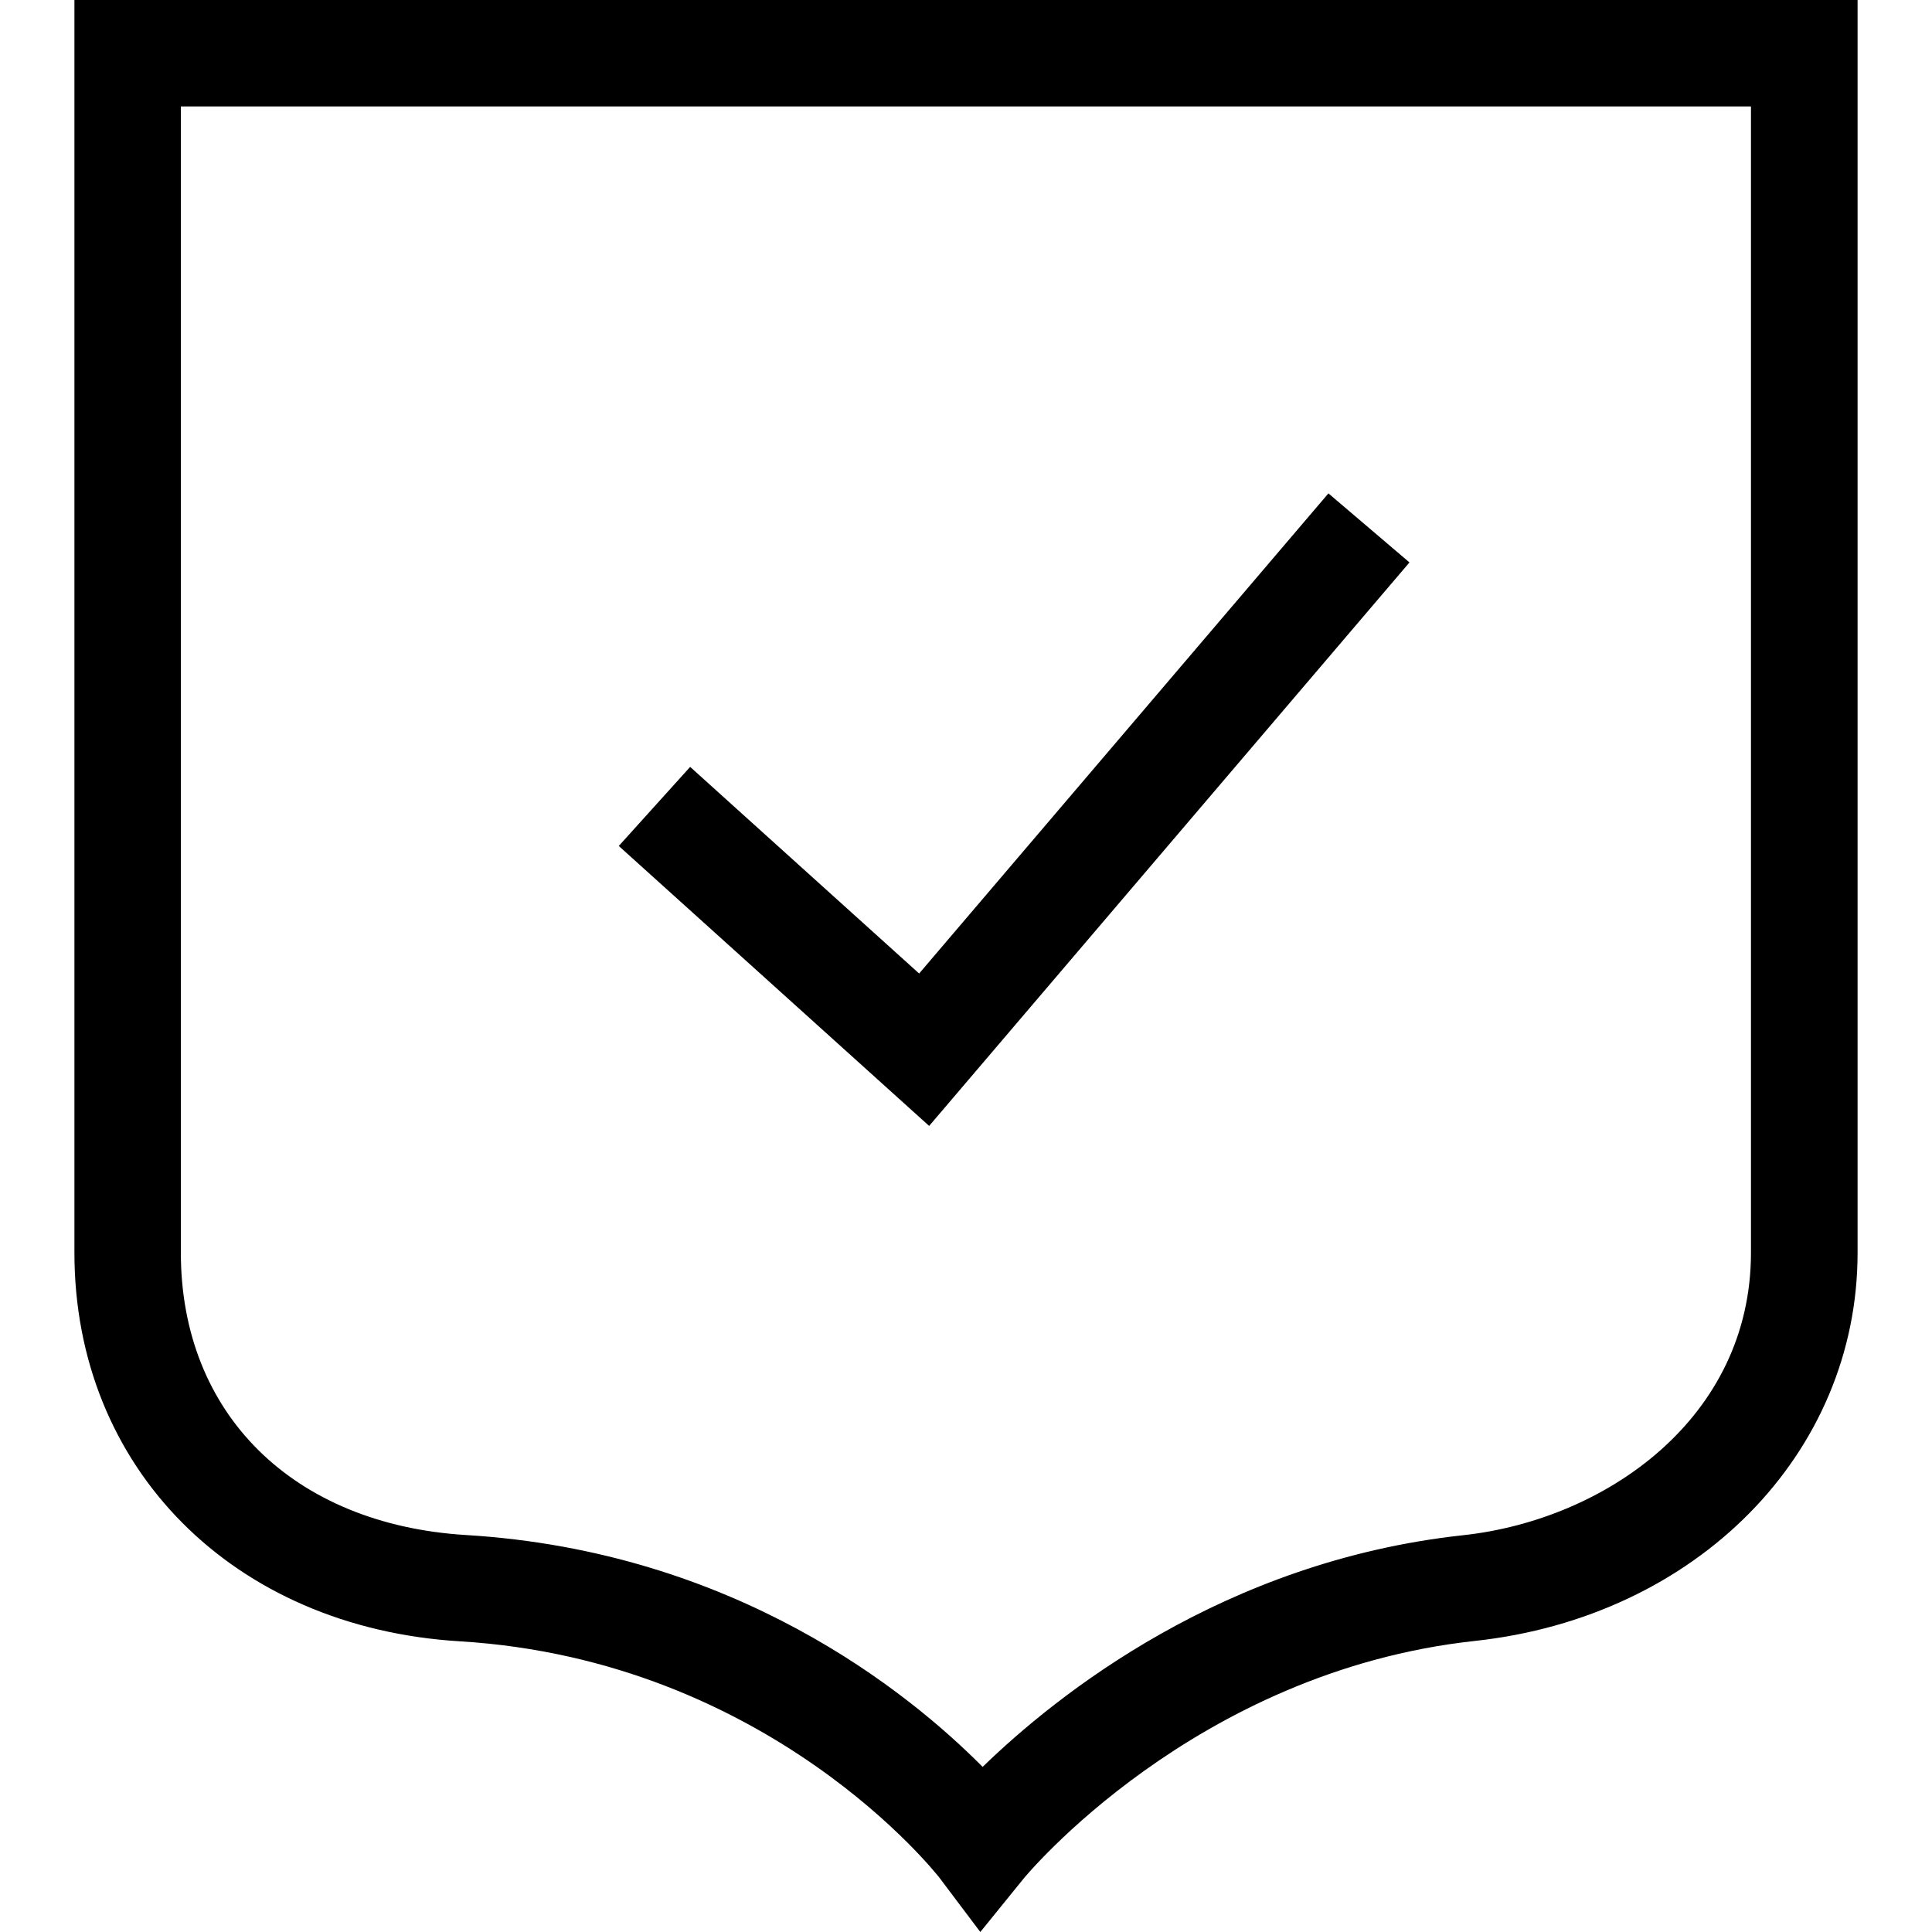
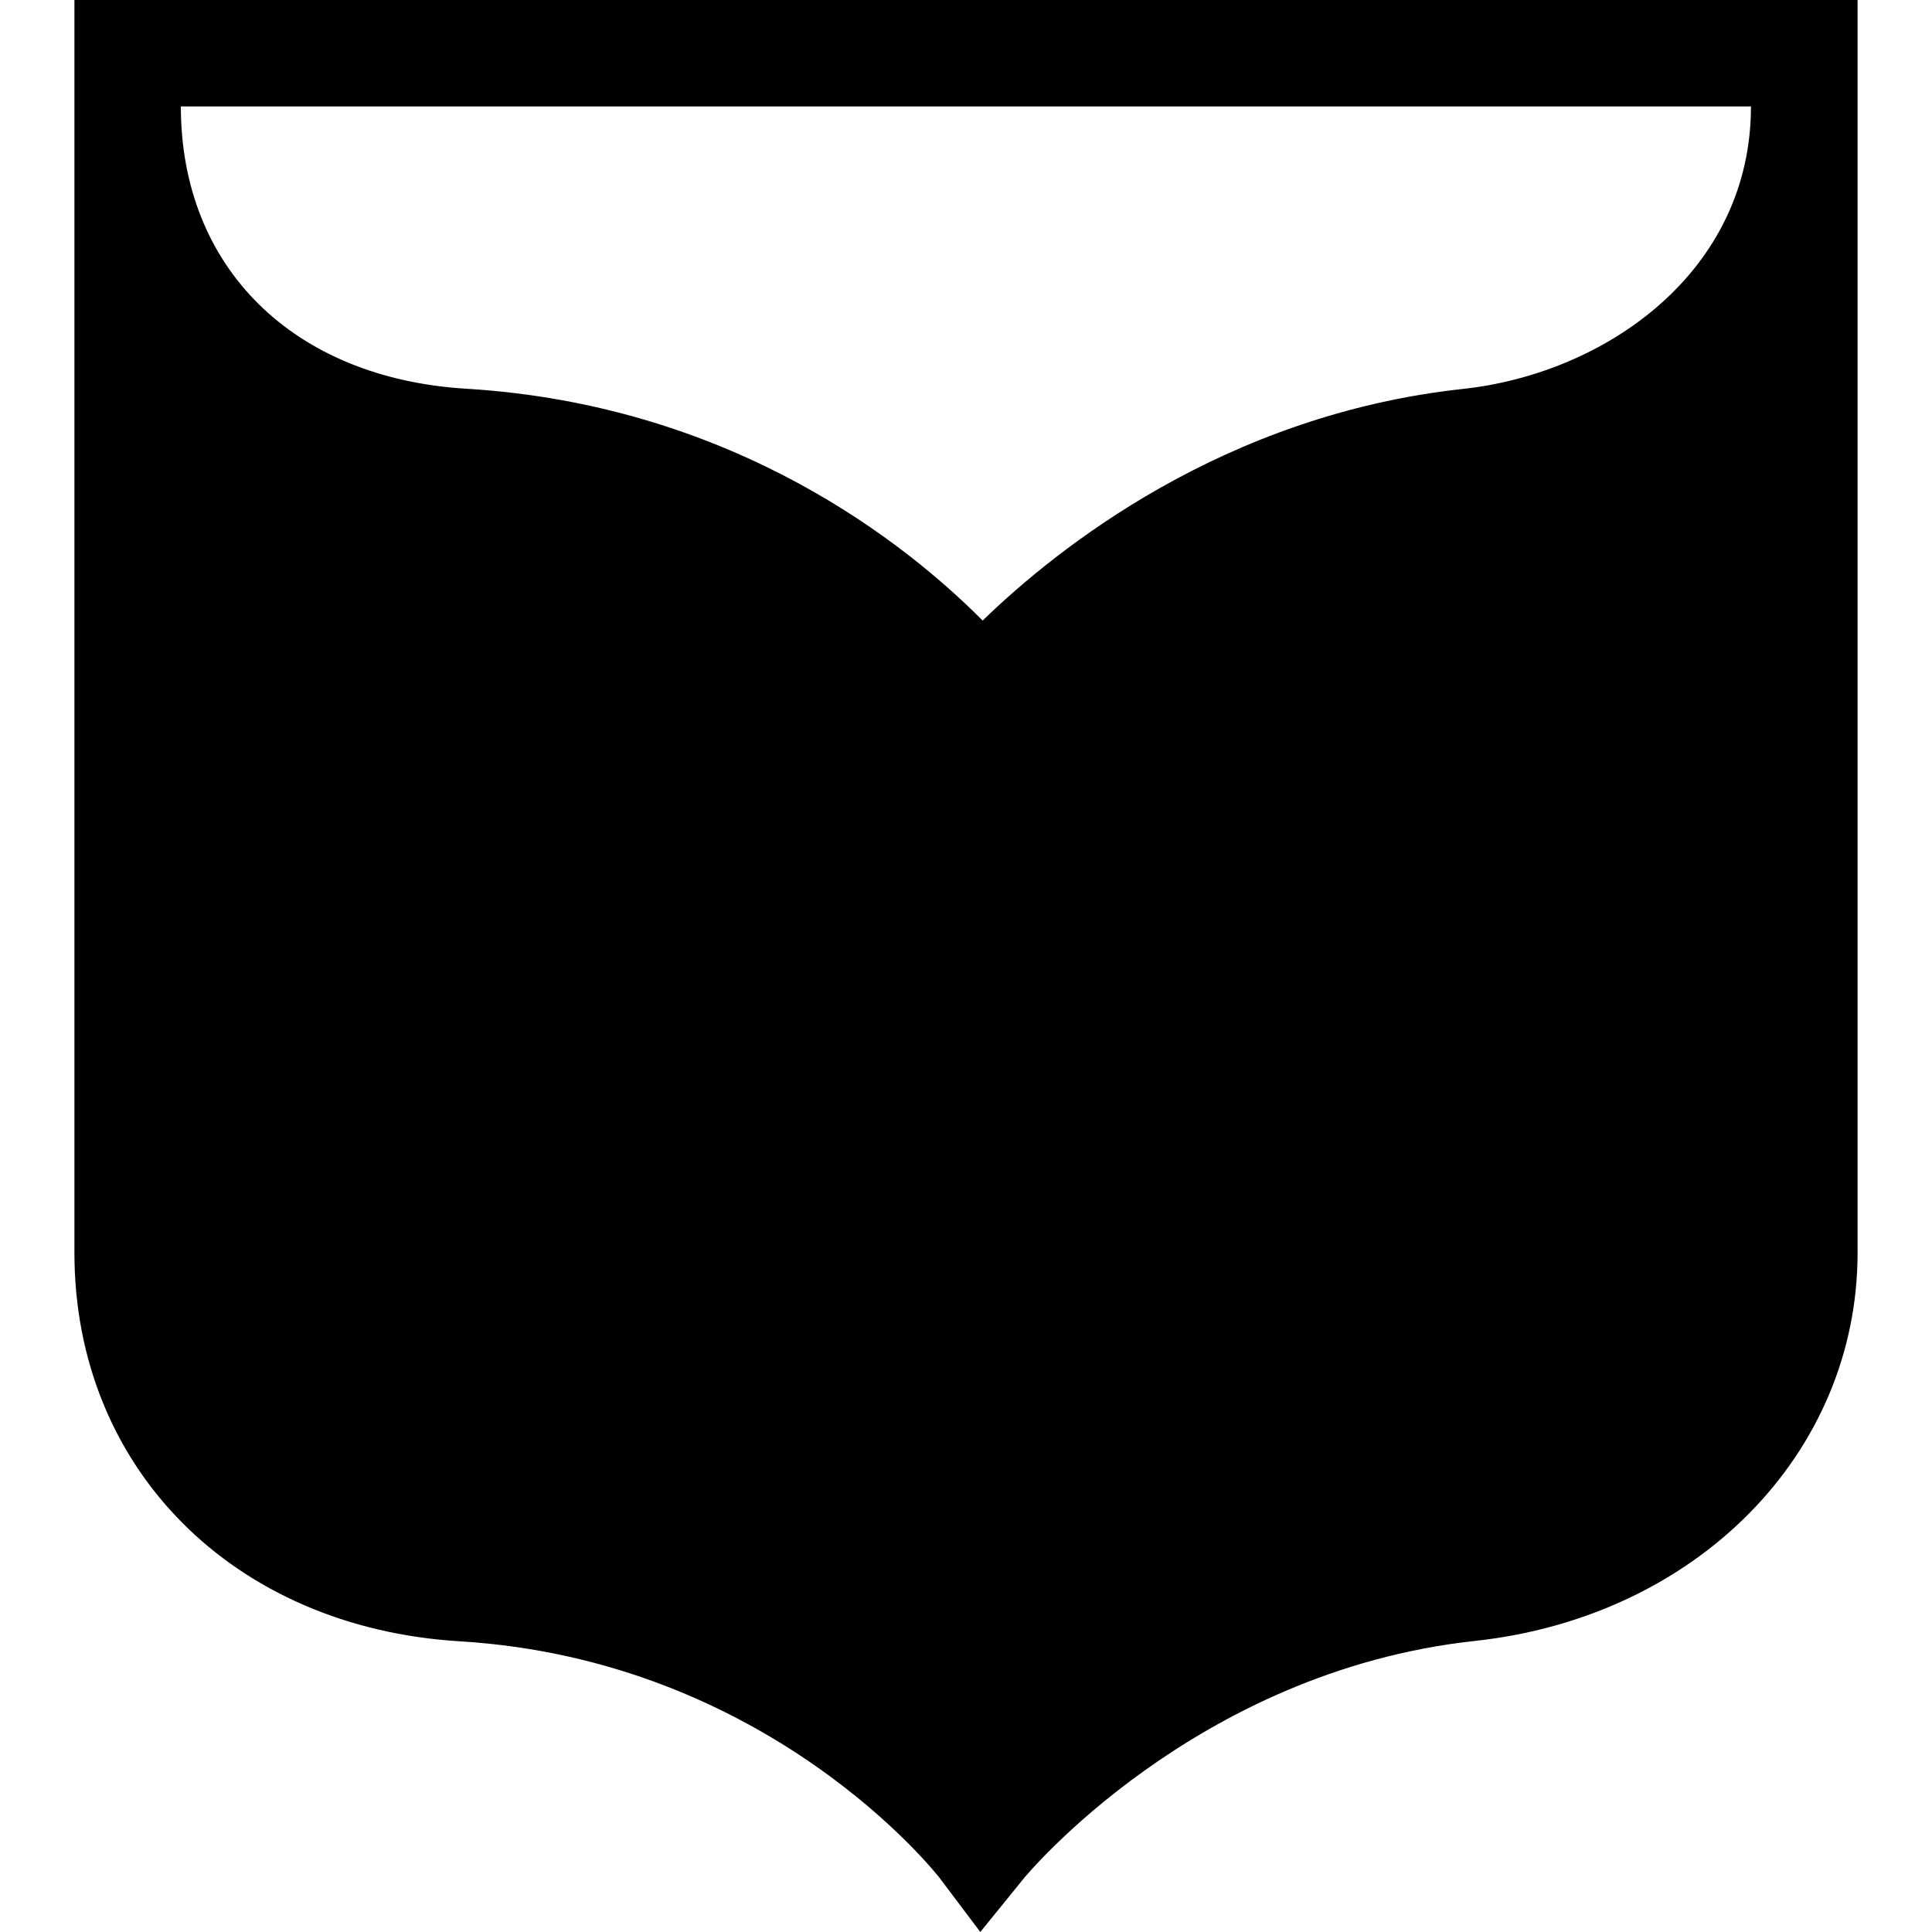
<svg xmlns="http://www.w3.org/2000/svg" version="1.1" id="Layer_1" x="0px" y="0px" viewBox="0 0 108 108" style="enable-background:new 0 0 108 108;" xml:space="preserve">
  <g>
-     <path d="M54.8,108l-2.29-3.04c-0.09-0.11-9.47-12.16-26.81-13.21c-12.68-0.77-21.54-9.7-21.54-21.72V0h99.68v70.03   c0,11.23-9,20.36-21.4,21.7c-15.67,1.7-25.15,13.19-25.24,13.31L54.8,108z M10.11,5.95v64.08c0,8.99,6.26,15.19,15.95,15.78   c15.01,0.91,24.71,8.77,28.87,12.96c4.13-4.01,13.47-11.5,26.86-12.95c8-0.87,16.09-6.57,16.09-15.79V5.95H10.11z" />
-     <polygon points="51.94,62.94 34.59,47.29 38.58,42.87 51.38,54.42 74.26,27.58 78.79,31.44  " />
+     <path d="M54.8,108l-2.29-3.04c-0.09-0.11-9.47-12.16-26.81-13.21c-12.68-0.77-21.54-9.7-21.54-21.72V0h99.68v70.03   c0,11.23-9,20.36-21.4,21.7c-15.67,1.7-25.15,13.19-25.24,13.31L54.8,108z M10.11,5.95c0,8.99,6.26,15.19,15.95,15.78   c15.01,0.91,24.71,8.77,28.87,12.96c4.13-4.01,13.47-11.5,26.86-12.95c8-0.87,16.09-6.57,16.09-15.79V5.95H10.11z" />
  </g>
</svg>